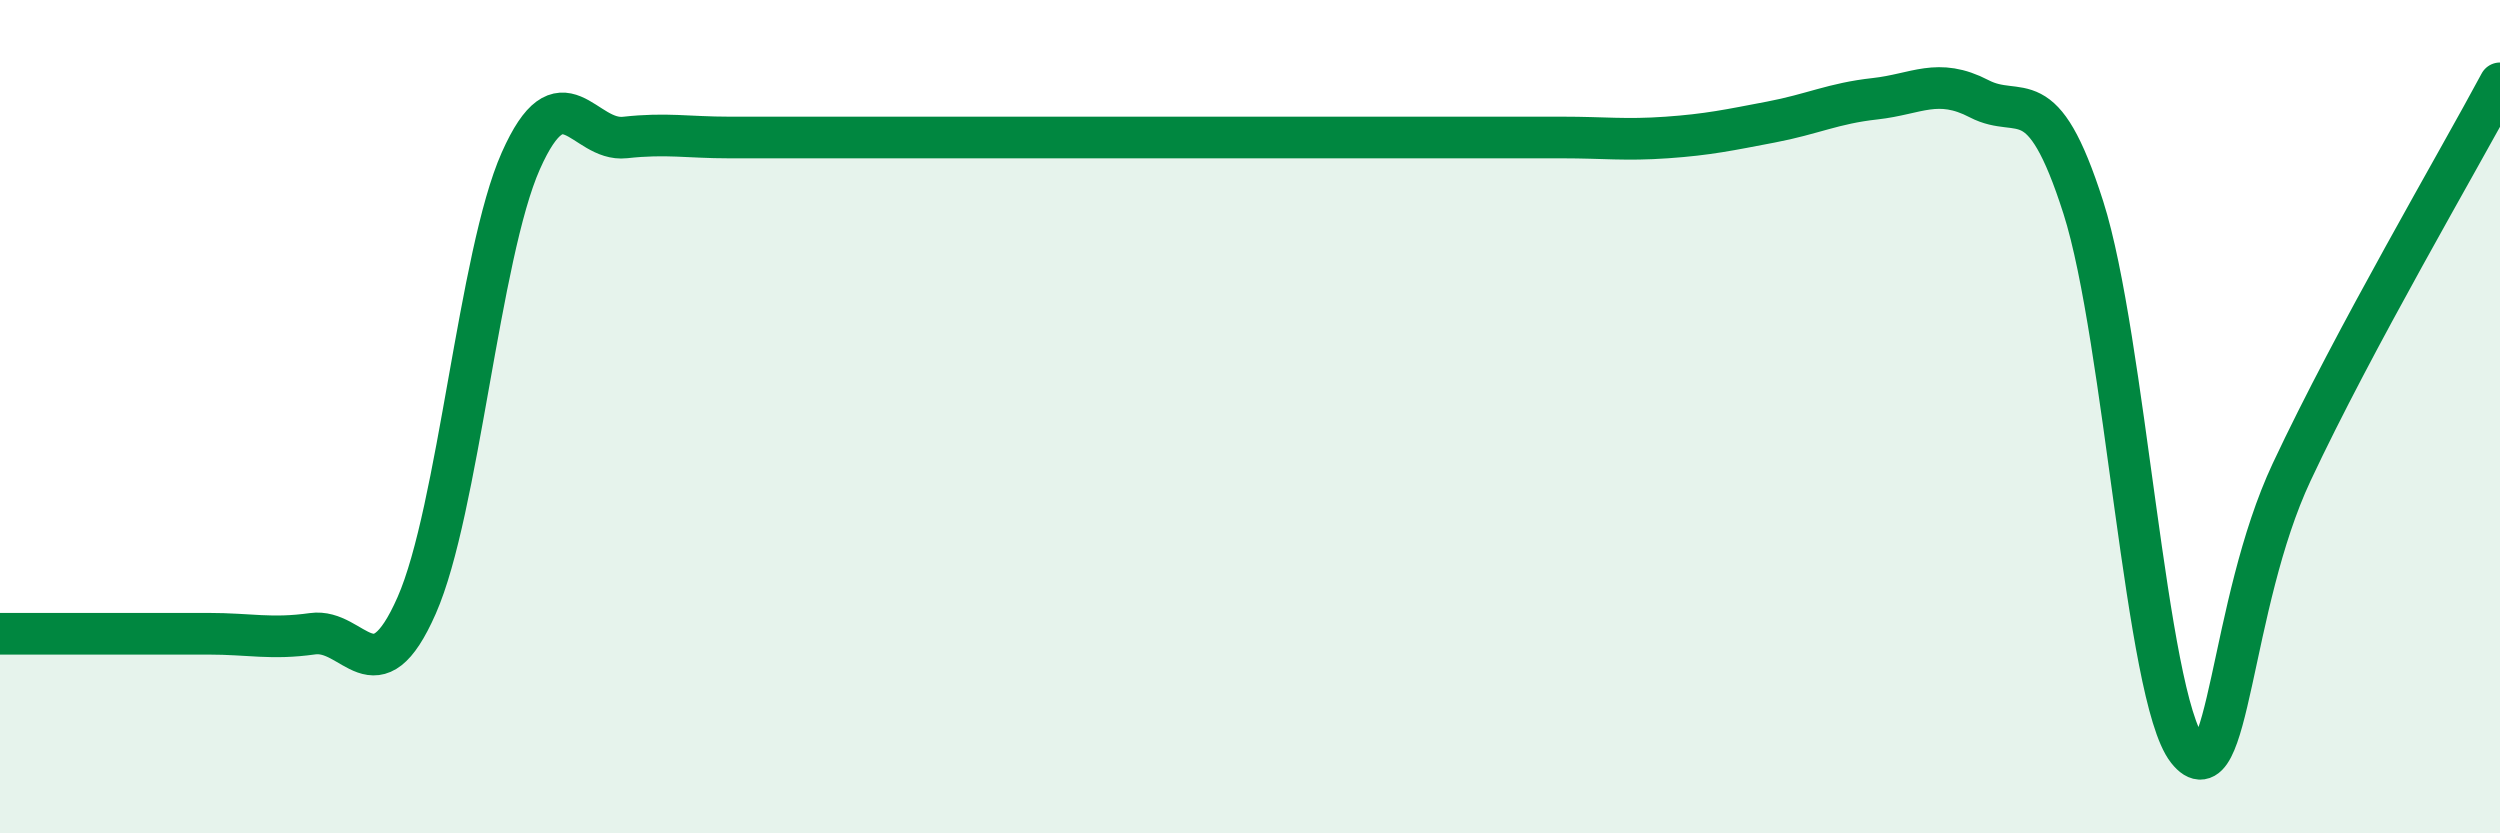
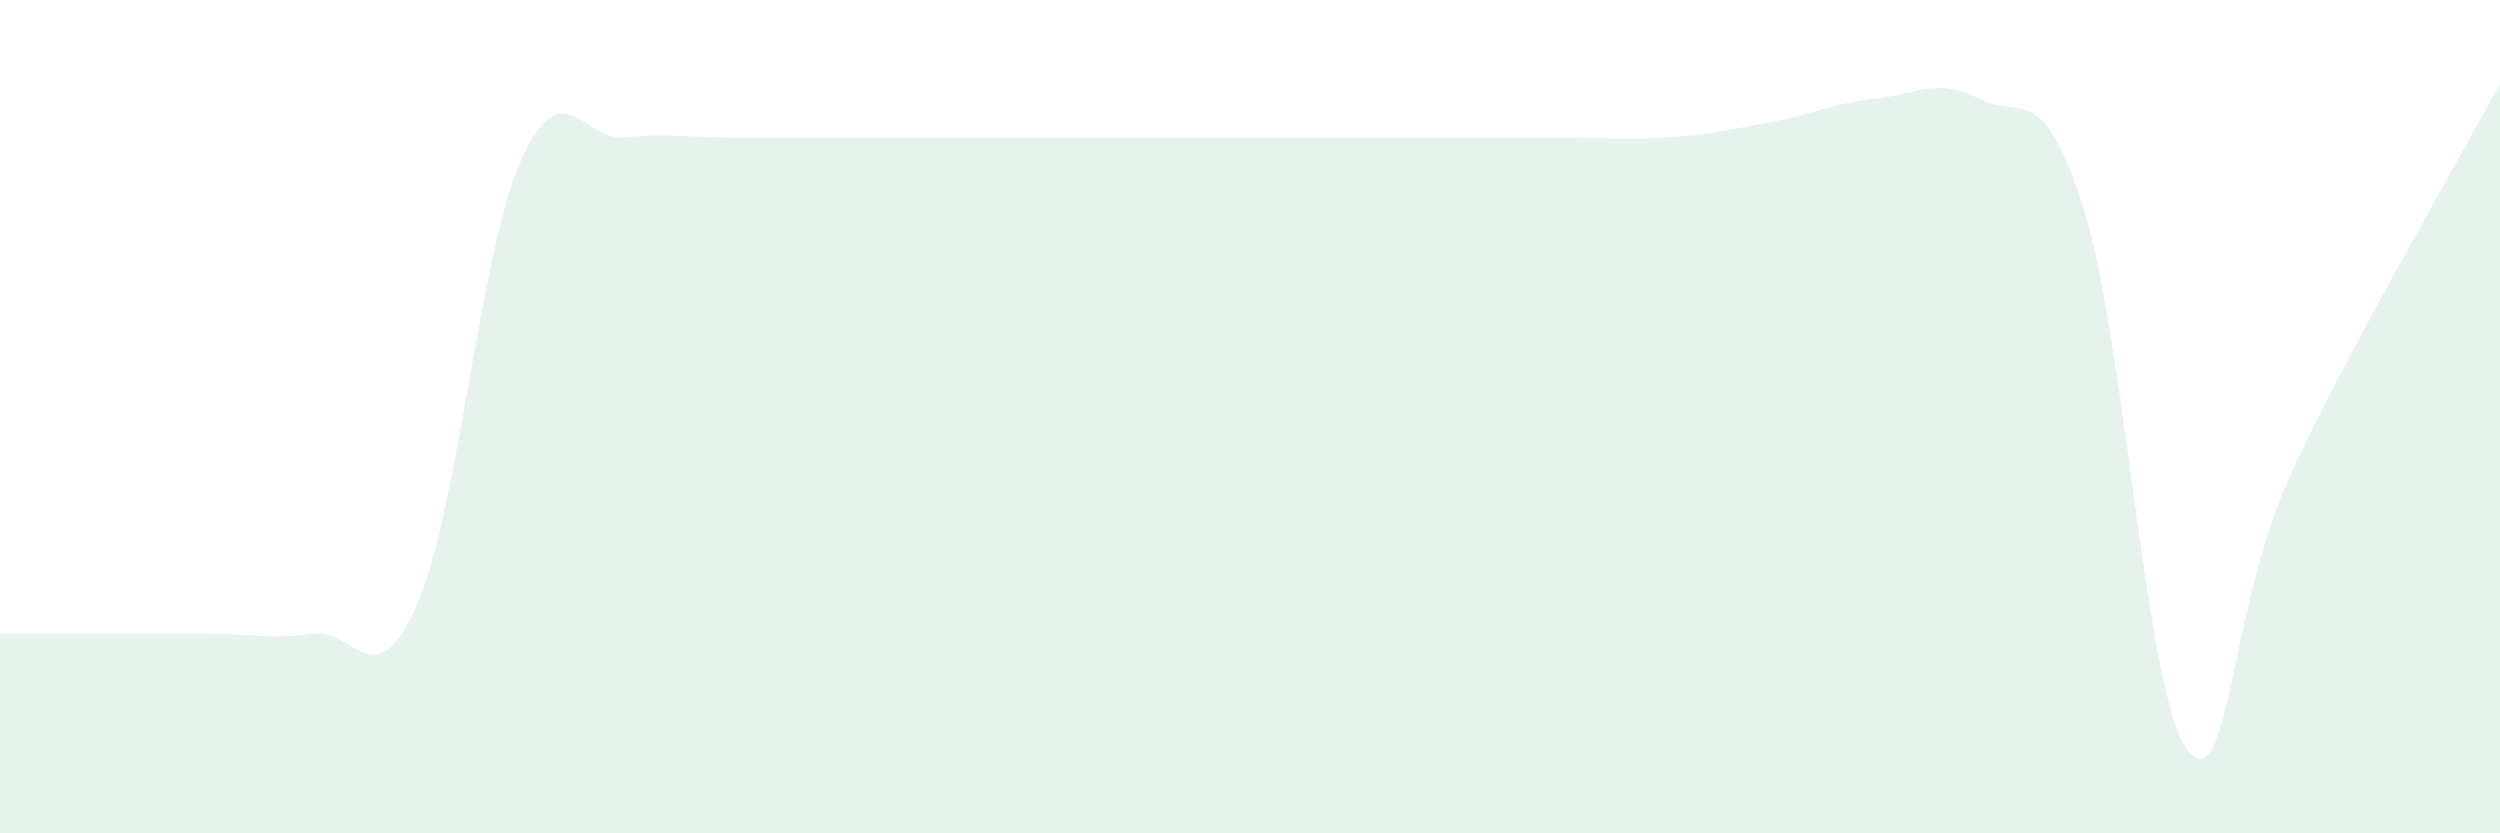
<svg xmlns="http://www.w3.org/2000/svg" width="60" height="20" viewBox="0 0 60 20">
-   <path d="M 0,15.21 C 0.5,15.21 1.5,15.21 2.5,15.21 C 3.5,15.21 4,15.21 5,15.21 C 6,15.21 6.5,15.35 7.5,15.21 C 8.5,15.07 9,16.8 10,14.53 C 11,12.26 11.5,6.11 12.5,3.86 C 13.5,1.61 14,3.41 15,3.3 C 16,3.19 16.5,3.3 17.5,3.3 C 18.5,3.3 19,3.3 20,3.3 C 21,3.3 21.5,3.3 22.5,3.3 C 23.5,3.3 24,3.3 25,3.3 C 26,3.3 26.5,3.3 27.5,3.3 C 28.5,3.3 29,3.3 30,3.3 C 31,3.3 31.5,3.3 32.5,3.3 C 33.5,3.3 34,3.3 35,3.3 C 36,3.3 36.5,3.3 37.5,3.3 C 38.5,3.3 39,3.37 40,3.3 C 41,3.23 41.5,3.12 42.5,2.93 C 43.5,2.74 44,2.48 45,2.37 C 46,2.26 46.5,1.85 47.5,2.37 C 48.5,2.89 49,1.85 50,4.98 C 51,8.11 51.5,16.73 52.5,18 C 53.5,19.27 53.5,14.53 55,11.33 C 56.5,8.13 59,3.87 60,2L60 20L0 20Z" fill="#008740" opacity="0.1" stroke-linecap="round" stroke-linejoin="round" />
-   <path d="M 0,15.21 C 0.5,15.21 1.5,15.21 2.5,15.21 C 3.5,15.21 4,15.21 5,15.21 C 6,15.21 6.5,15.35 7.5,15.21 C 8.5,15.07 9,16.8 10,14.53 C 11,12.26 11.5,6.11 12.5,3.86 C 13.5,1.61 14,3.41 15,3.3 C 16,3.19 16.5,3.3 17.5,3.3 C 18.5,3.3 19,3.3 20,3.3 C 21,3.3 21.5,3.3 22.5,3.3 C 23.5,3.3 24,3.3 25,3.3 C 26,3.3 26.5,3.3 27.5,3.3 C 28.5,3.3 29,3.3 30,3.3 C 31,3.3 31.5,3.3 32.5,3.3 C 33.5,3.3 34,3.3 35,3.3 C 36,3.3 36.5,3.3 37.5,3.3 C 38.5,3.3 39,3.37 40,3.3 C 41,3.23 41.5,3.12 42.5,2.93 C 43.5,2.74 44,2.48 45,2.37 C 46,2.26 46.5,1.85 47.5,2.37 C 48.5,2.89 49,1.85 50,4.98 C 51,8.11 51.5,16.73 52.5,18 C 53.5,19.27 53.5,14.53 55,11.33 C 56.5,8.13 59,3.87 60,2" stroke="#008740" stroke-width="1" fill="none" stroke-linecap="round" stroke-linejoin="round" />
+   <path d="M 0,15.21 C 0.5,15.21 1.5,15.21 2.5,15.21 C 3.5,15.21 4,15.21 5,15.21 C 6,15.21 6.5,15.35 7.5,15.21 C 8.5,15.07 9,16.8 10,14.53 C 11,12.26 11.5,6.11 12.5,3.86 C 13.5,1.61 14,3.41 15,3.3 C 16,3.19 16.5,3.3 17.5,3.3 C 21,3.3 21.5,3.3 22.5,3.3 C 23.5,3.3 24,3.3 25,3.3 C 26,3.3 26.5,3.3 27.5,3.3 C 28.5,3.3 29,3.3 30,3.3 C 31,3.3 31.5,3.3 32.5,3.3 C 33.5,3.3 34,3.3 35,3.3 C 36,3.3 36.5,3.3 37.5,3.3 C 38.5,3.3 39,3.37 40,3.3 C 41,3.23 41.5,3.12 42.5,2.93 C 43.5,2.74 44,2.48 45,2.37 C 46,2.26 46.5,1.85 47.5,2.37 C 48.5,2.89 49,1.85 50,4.98 C 51,8.11 51.5,16.73 52.5,18 C 53.5,19.27 53.5,14.53 55,11.33 C 56.5,8.13 59,3.87 60,2L60 20L0 20Z" fill="#008740" opacity="0.1" stroke-linecap="round" stroke-linejoin="round" />
</svg>